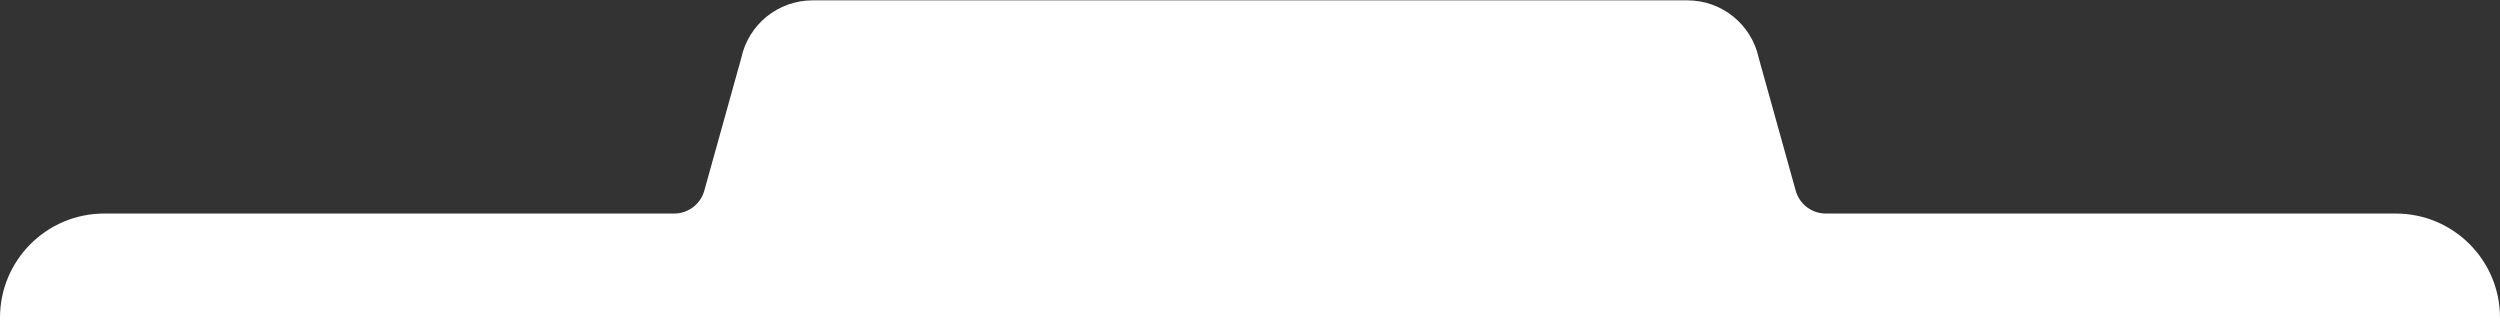
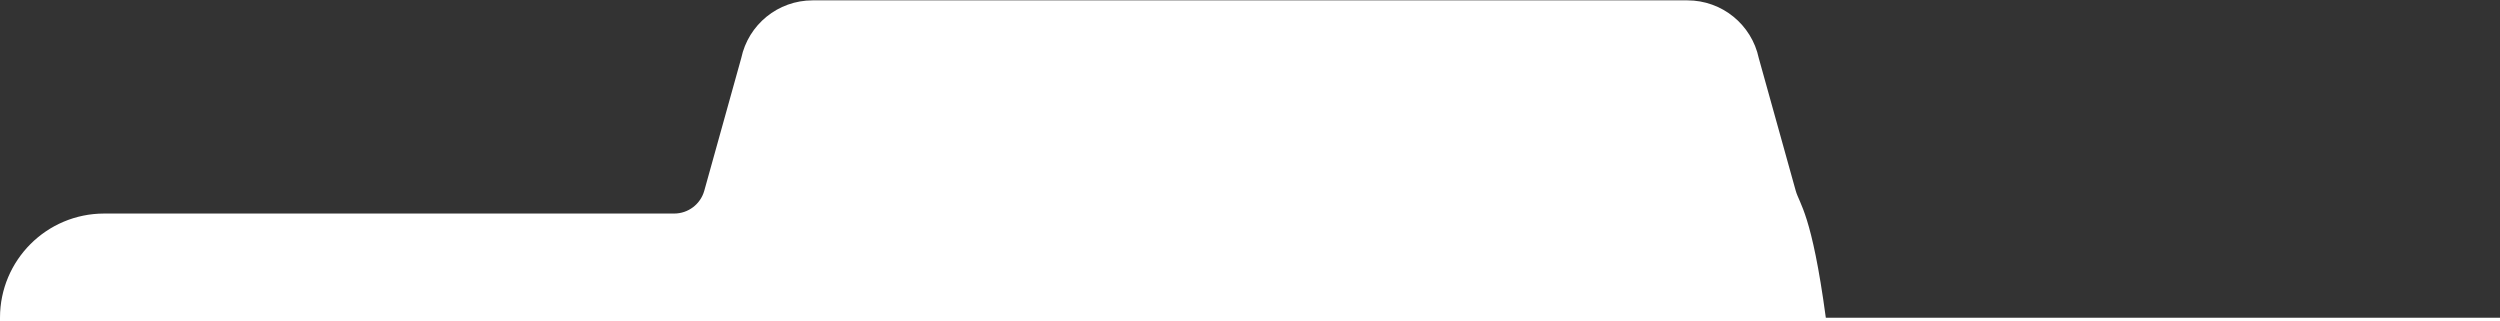
<svg xmlns="http://www.w3.org/2000/svg" width="1440" height="185" viewBox="0 0 1440 185" fill="none">
  <rect x="0" y="0" width="1440" height="185" fill="#333333" stroke="none" />
-   <path d="M468.032 0.207C448.192 0.207 431.058 14.091 426.945 33.5L405.67 109.833C403.501 117.616 396.411 123 388.331 123H60C26.863 123 0 149.863 0 183V185H1440V183C1440 149.863 1413.14 123 1380 123H1051.67C1043.59 123 1036.5 117.616 1034.33 109.833L1013.06 33.5C1008.94 14.091 991.808 0.207 971.968 0.207H468.032Z" fill="white" />
+   <path d="M468.032 0.207C448.192 0.207 431.058 14.091 426.945 33.5L405.67 109.833C403.501 117.616 396.411 123 388.331 123H60C26.863 123 0 149.863 0 183V185H1440V183H1051.67C1043.59 123 1036.5 117.616 1034.33 109.833L1013.06 33.5C1008.94 14.091 991.808 0.207 971.968 0.207H468.032Z" fill="white" />
</svg>